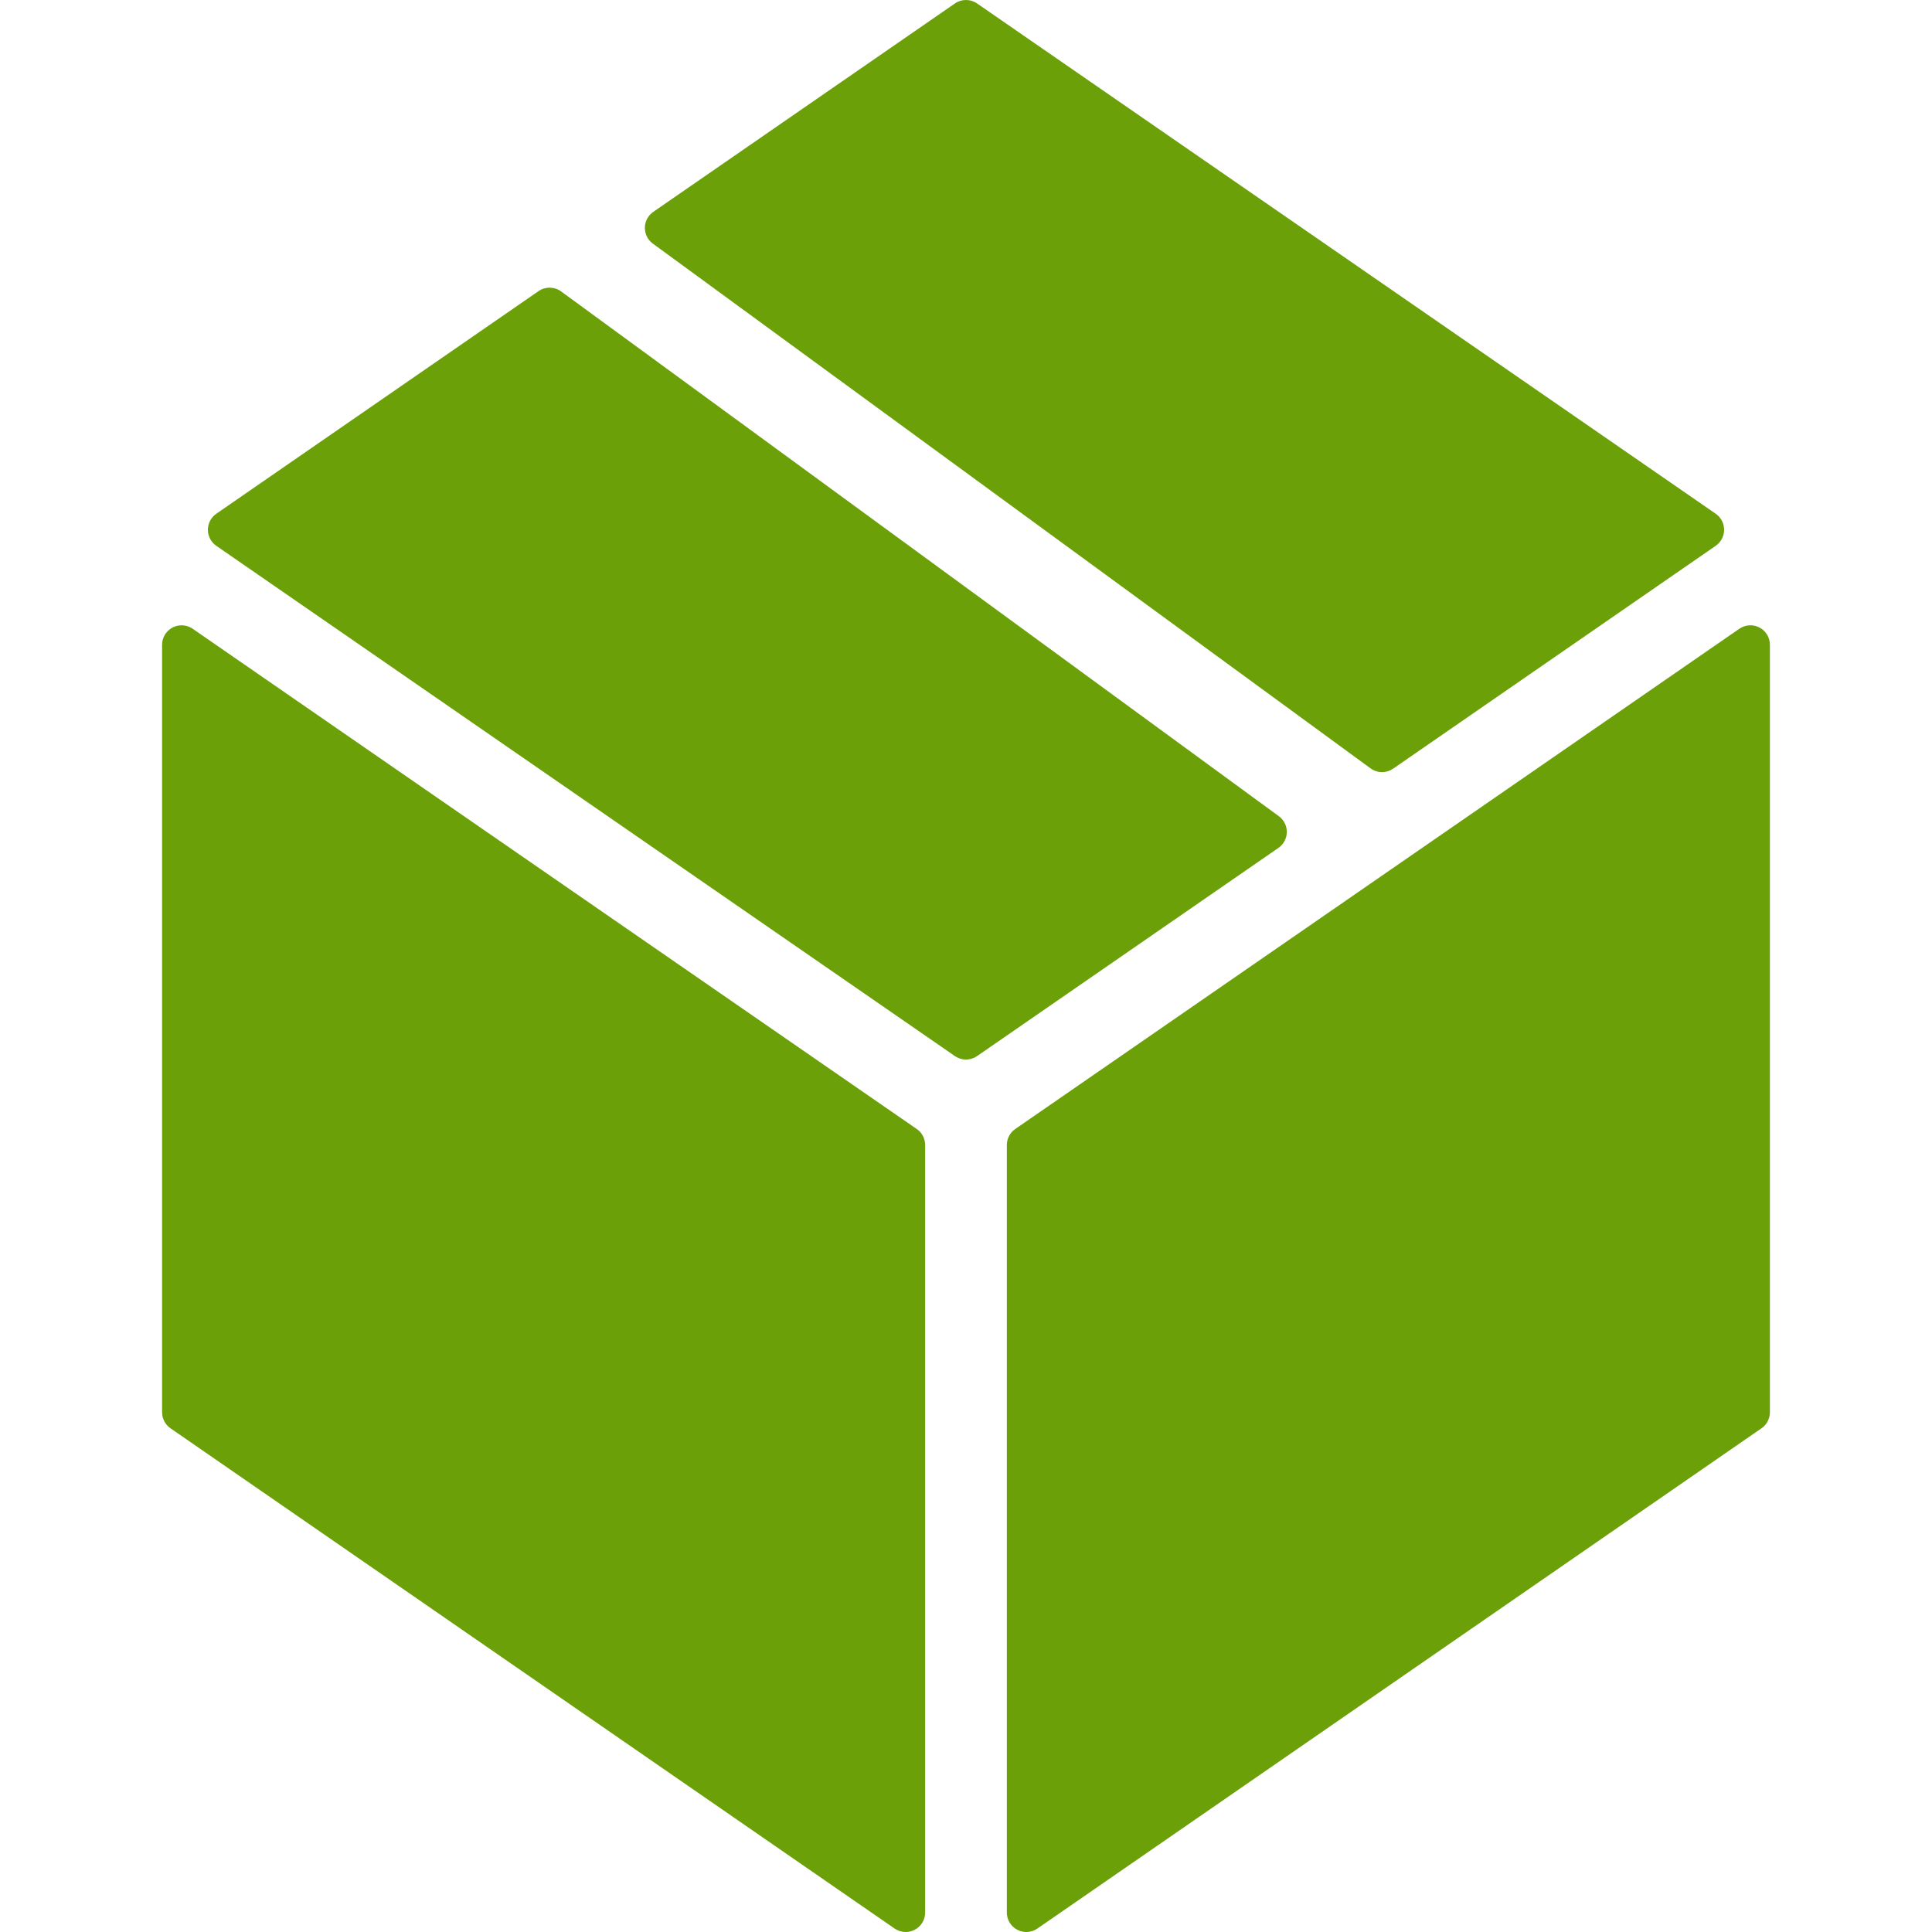
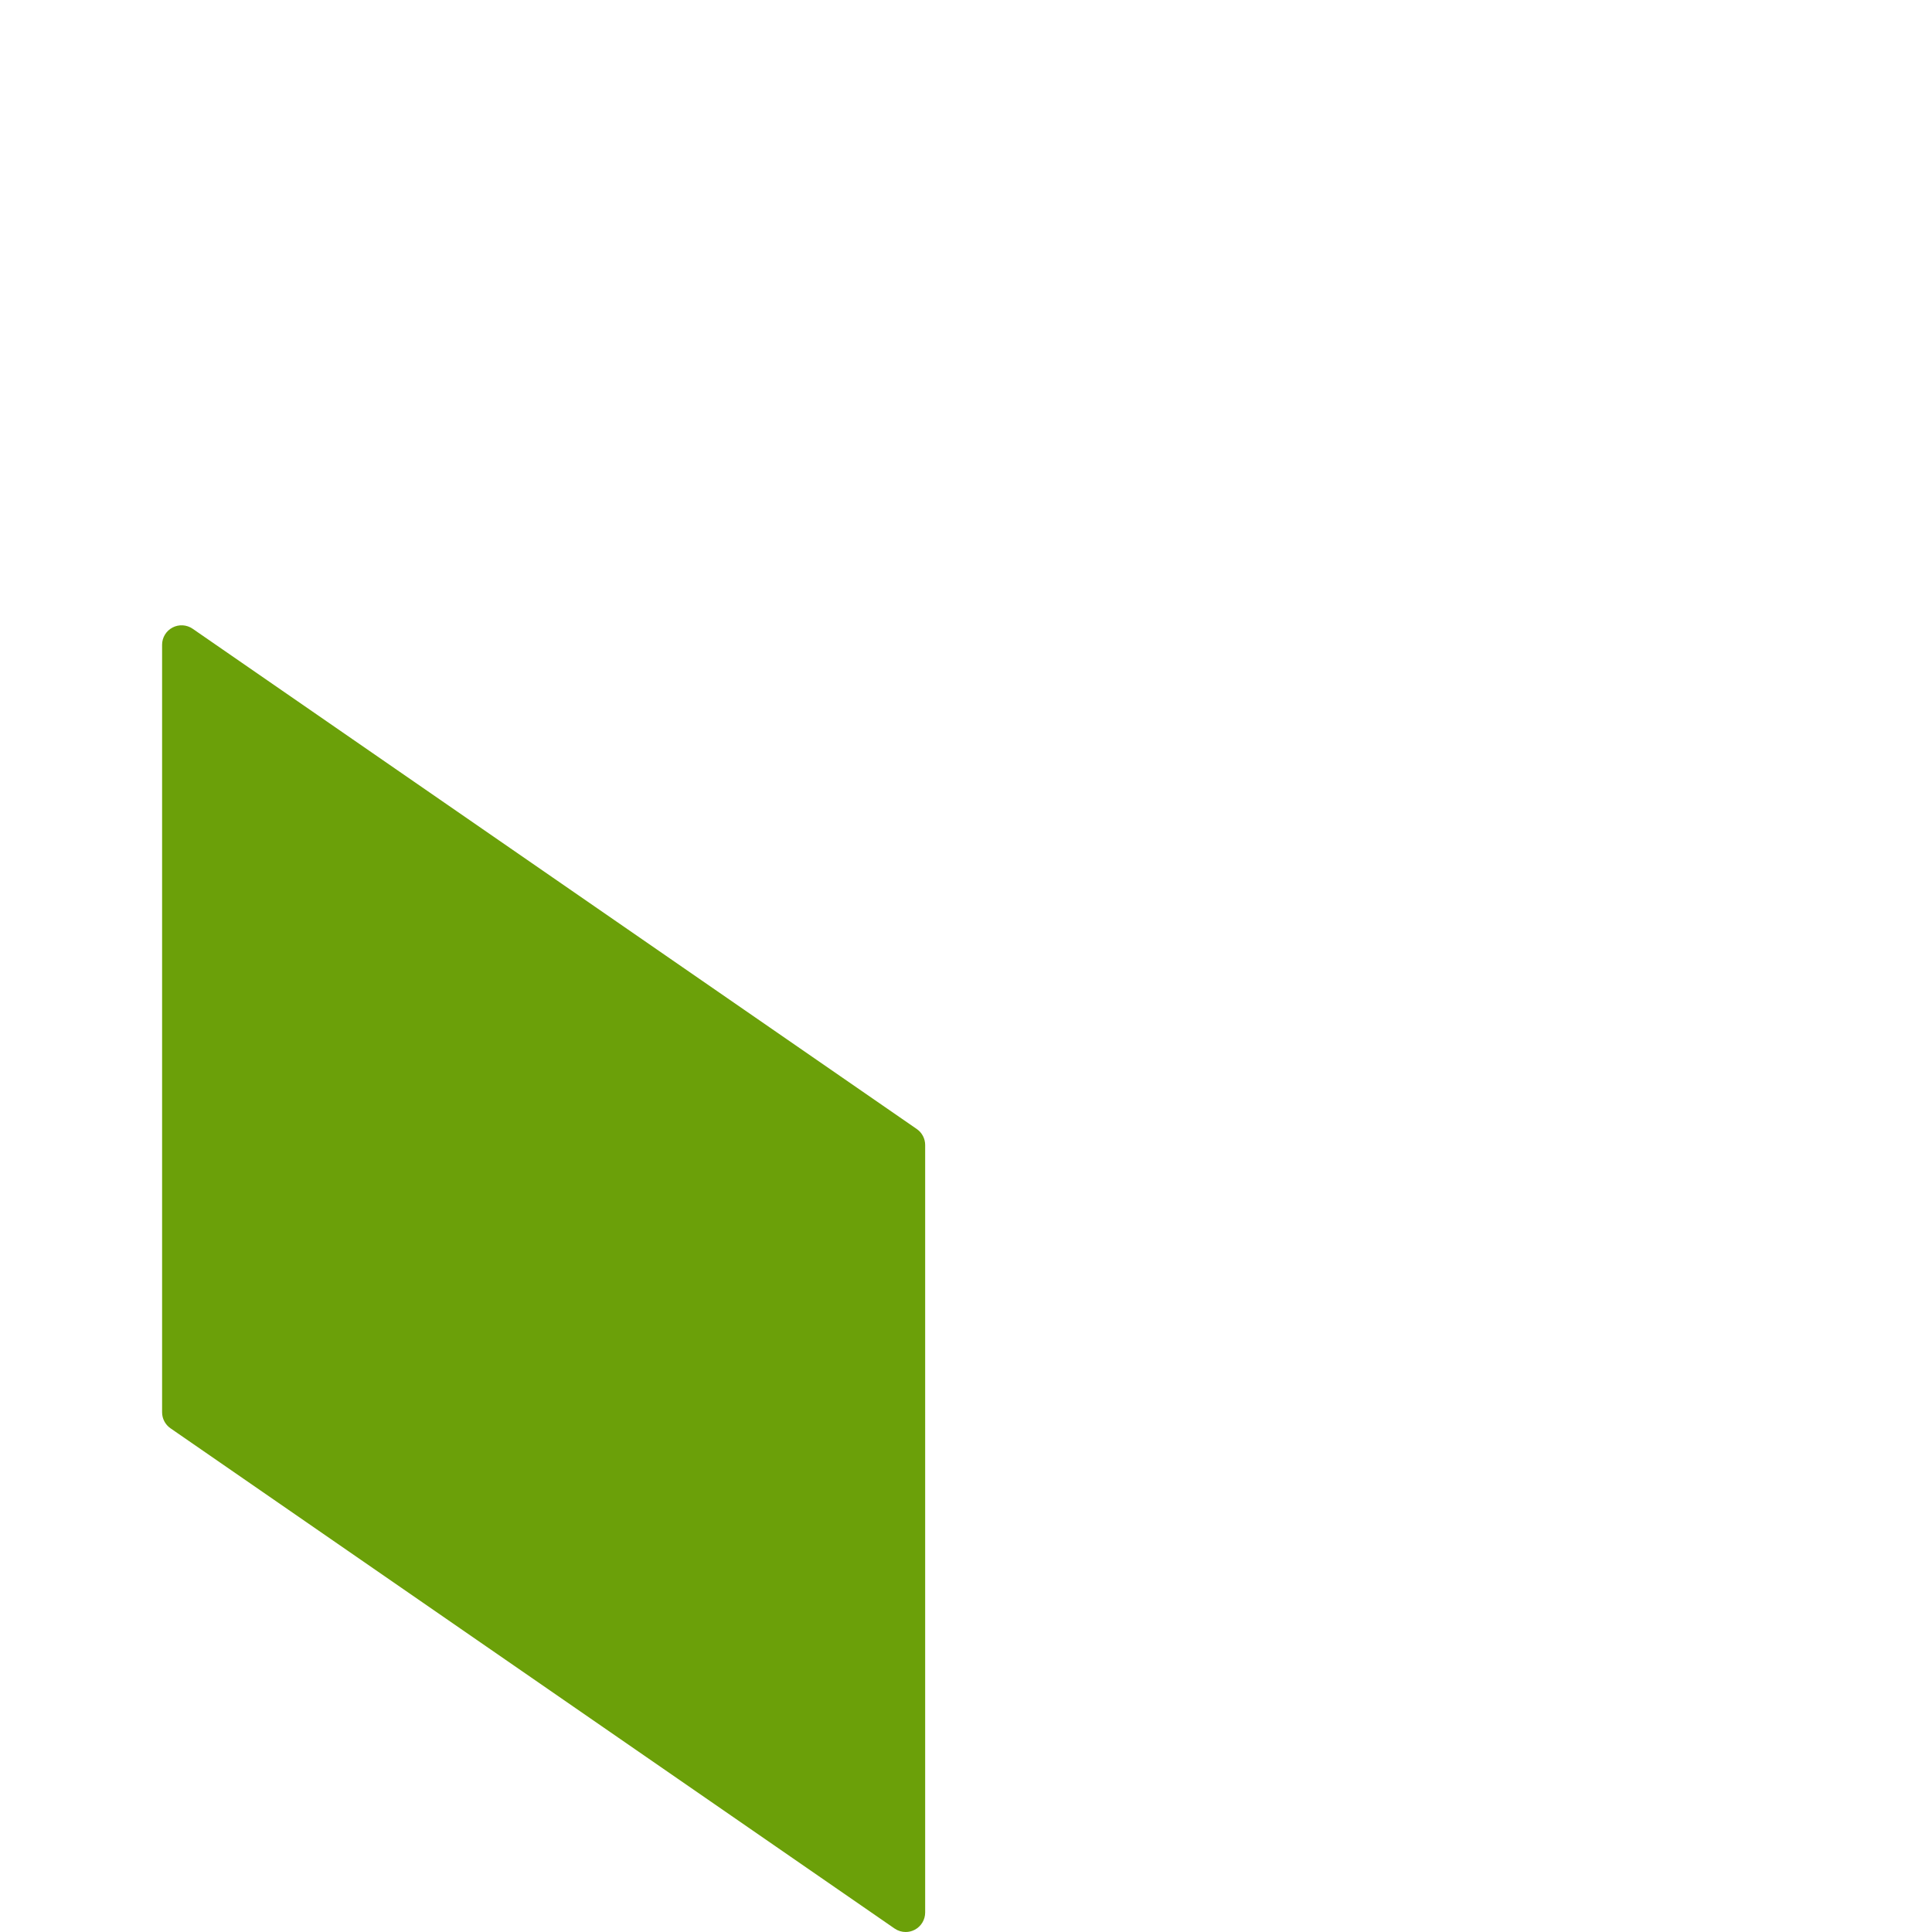
<svg xmlns="http://www.w3.org/2000/svg" fill="#6BA009" version="1.1" id="Capa_1" width="128px" height="128px" viewBox="0 0 396.539 396.539" xml:space="preserve">
  <g id="SVGRepo_bgCarrier" stroke-width="0" />
  <g id="SVGRepo_tracerCarrier" stroke-linecap="round" stroke-linejoin="round" />
  <g id="SVGRepo_iconCarrier">
    <g>
      <g>
-         <path d="M264.114,170.801c0.019-1.295-0.594-2.521-1.639-3.283L115.17,59.814c-1.377-1.005-3.236-1.029-4.635-0.062 l-66.141,45.693c-1.08,0.747-1.727,1.978-1.727,3.291c0,1.313,0.646,2.544,1.727,3.291l151.602,104.733 c0.684,0.473,1.479,0.709,2.273,0.709s1.59-0.236,2.273-0.709l61.844-42.725C263.454,173.301,264.097,172.096,264.114,170.801z" />
-         <path d="M361.13,128.798c-1.316-0.689-2.908-0.594-4.134,0.251L208.377,231.727c-1.08,0.746-1.727,1.978-1.727,3.291v157.521 c0,1.486,0.826,2.853,2.143,3.541c0.584,0.308,1.222,0.459,1.857,0.459c0.799,0,1.594-0.239,2.273-0.709l148.619-102.676 c1.082-0.747,1.727-1.979,1.727-3.291V132.34C363.271,130.854,362.446,129.489,361.13,128.798z" />
        <path d="M188.164,231.727L39.543,129.05c-1.223-0.845-2.813-0.941-4.131-0.251c-1.316,0.69-2.143,2.055-2.143,3.542v157.522 c0,1.313,0.646,2.544,1.727,3.291l148.619,102.676c0.682,0.47,1.477,0.709,2.273,0.709c0.637,0,1.275-0.151,1.859-0.459 c1.316-0.688,2.141-2.055,2.141-3.541V235.018C189.89,233.704,189.246,232.473,188.164,231.727z" />
-         <path d="M133.998,50.003l147.307,107.703c0.703,0.514,1.531,0.771,2.36,0.771c0.793,0,1.589-0.236,2.273-0.709l66.207-45.742 c1.082-0.747,1.727-1.977,1.727-3.291c0-1.314-0.645-2.544-1.727-3.291L200.543,0.708c-1.366-0.945-3.18-0.945-4.546,0 l-61.912,42.775c-1.066,0.736-1.709,1.942-1.727,3.237S132.953,49.241,133.998,50.003z" />
      </g>
    </g>
  </g>
</svg>